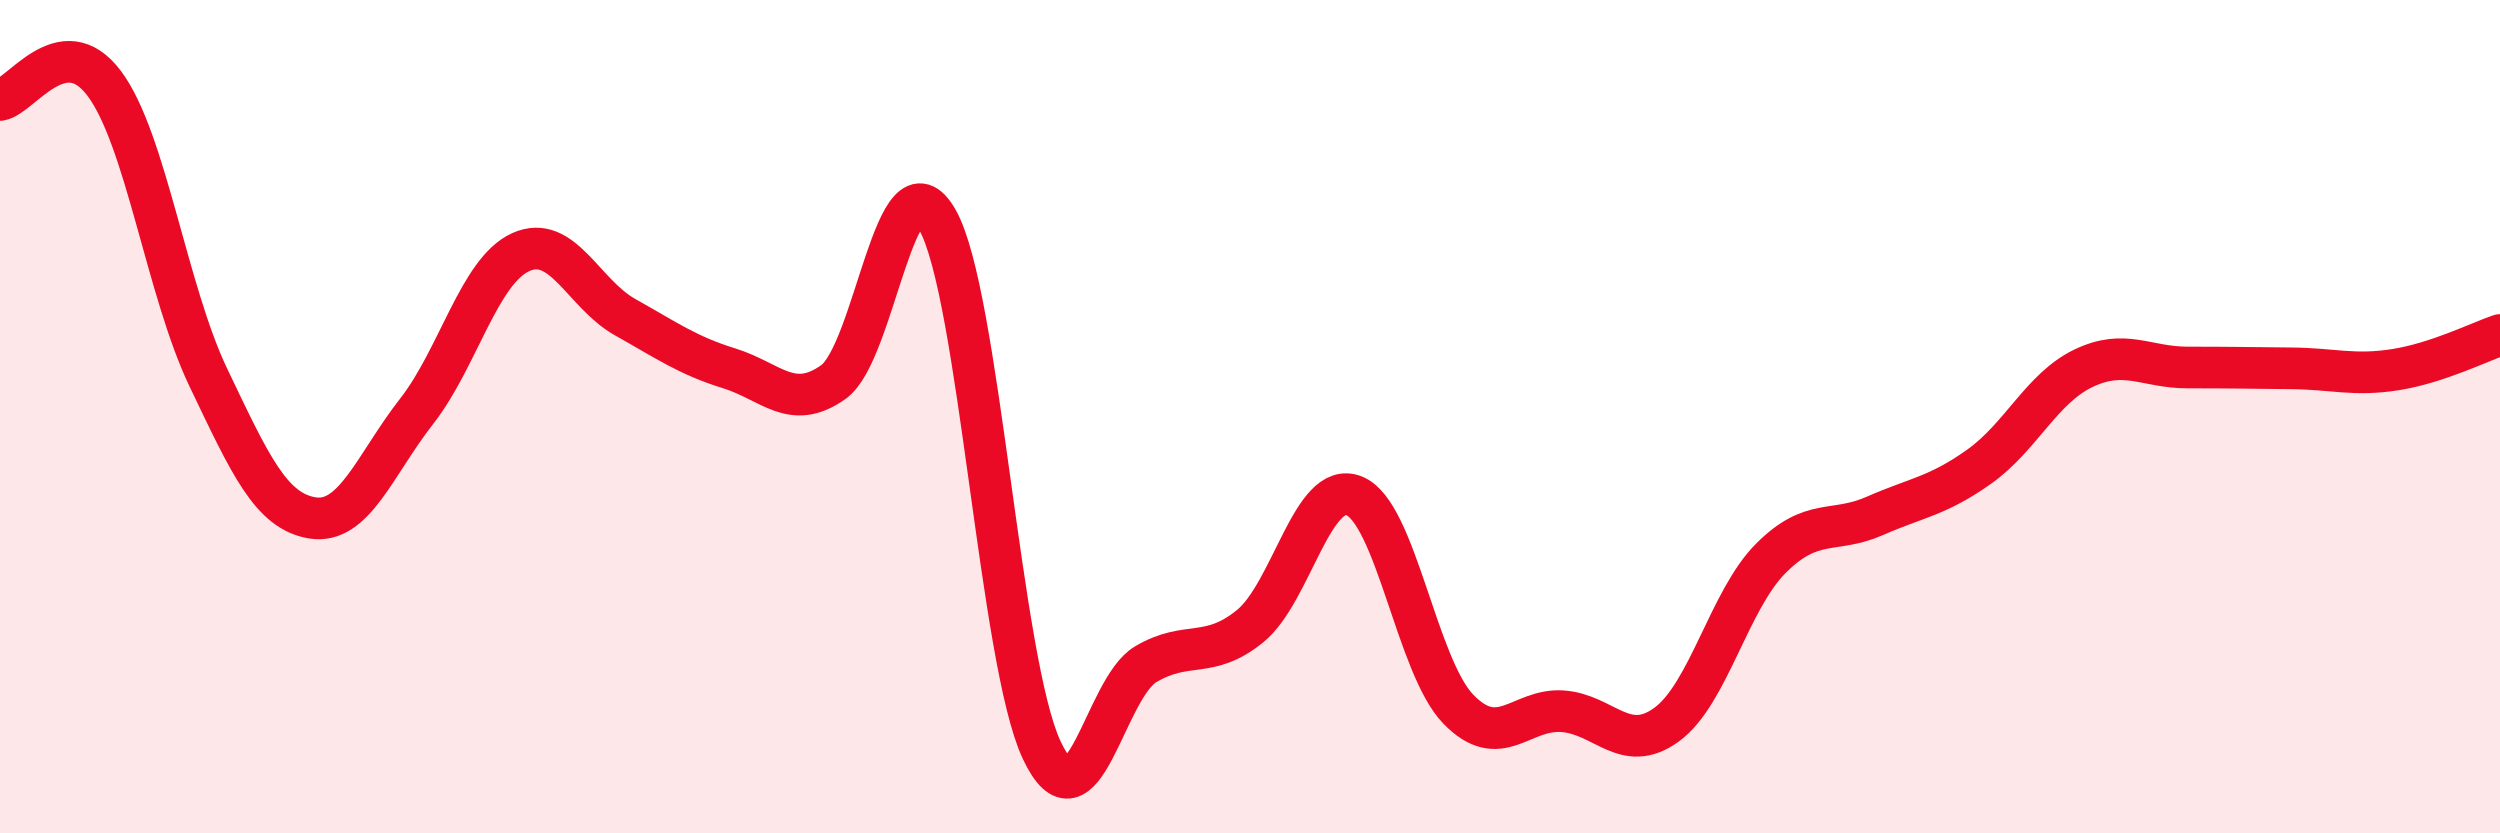
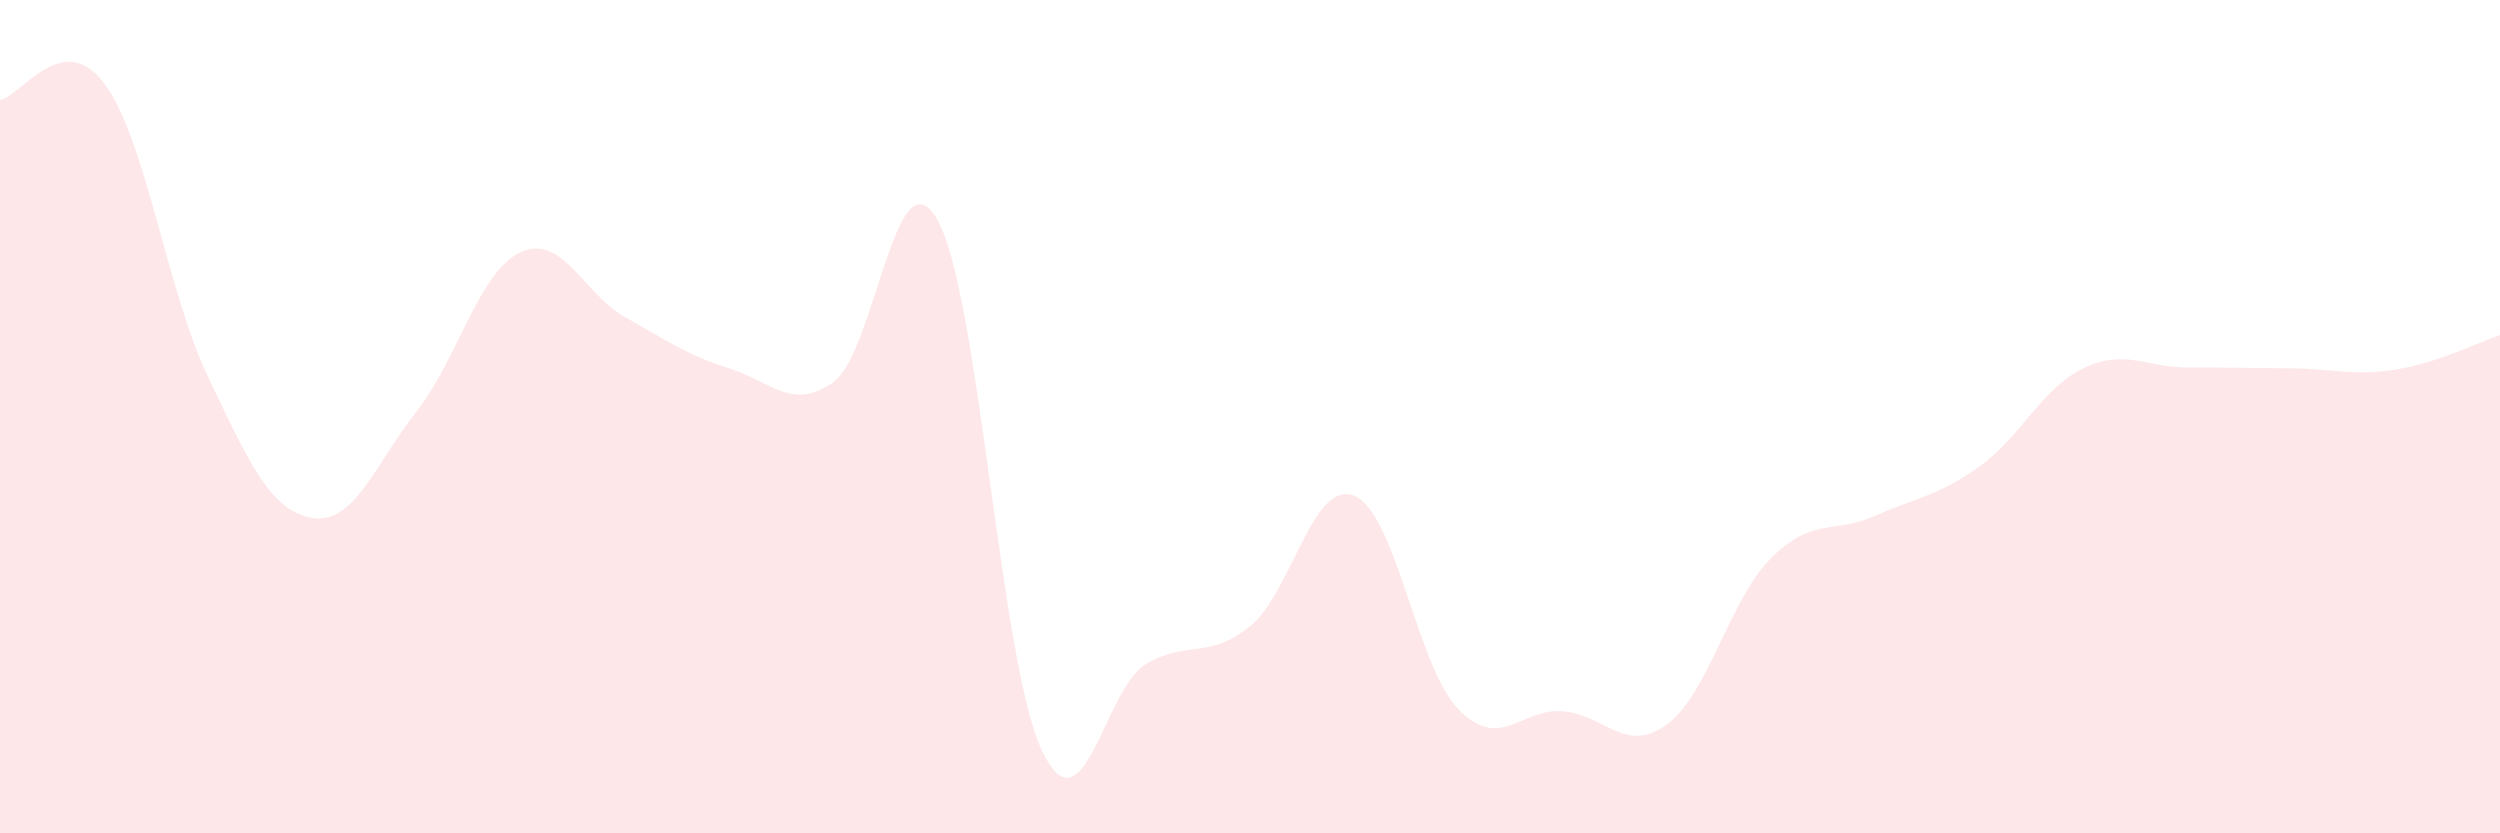
<svg xmlns="http://www.w3.org/2000/svg" width="60" height="20" viewBox="0 0 60 20">
  <path d="M 0,2.4 C 0.5,2.32 1.5,0.67 2.5,2 C 3.5,3.33 4,6.97 5,9.06 C 6,11.15 6.5,12.27 7.5,12.43 C 8.5,12.59 9,11.15 10,9.87 C 11,8.59 11.5,6.5 12.5,6.05 C 13.5,5.6 14,7.05 15,7.61 C 16,8.17 16.5,8.53 17.5,8.84 C 18.5,9.15 19,9.88 20,9.17 C 21,8.46 21.5,3.51 22.5,5.28 C 23.5,7.05 24,15.87 25,18 C 26,20.13 26.5,16.53 27.5,15.94 C 28.5,15.35 29,15.84 30,15.03 C 31,14.22 31.5,11.5 32.5,11.9 C 33.5,12.3 34,15.99 35,17.02 C 36,18.05 36.5,17 37.5,17.07 C 38.5,17.14 39,18.12 40,17.39 C 41,16.66 41.5,14.4 42.5,13.4 C 43.5,12.4 44,12.82 45,12.38 C 46,11.94 46.5,11.91 47.5,11.2 C 48.5,10.49 49,9.32 50,8.84 C 51,8.36 51.5,8.82 52.5,8.82 C 53.5,8.82 54,8.83 55,8.84 C 56,8.85 56.5,9.03 57.5,8.87 C 58.5,8.71 59.5,8.21 60,8.04L60 20L0 20Z" fill="#EB0A25" opacity="0.1" stroke-linecap="round" stroke-linejoin="round" />
-   <path d="M 0,2.4 C 0.5,2.32 1.5,0.67 2.5,2 C 3.5,3.33 4,6.97 5,9.06 C 6,11.15 6.5,12.27 7.5,12.43 C 8.5,12.59 9,11.15 10,9.87 C 11,8.59 11.5,6.5 12.5,6.05 C 13.5,5.6 14,7.05 15,7.61 C 16,8.17 16.5,8.53 17.5,8.84 C 18.5,9.15 19,9.88 20,9.17 C 21,8.46 21.5,3.51 22.5,5.28 C 23.5,7.05 24,15.87 25,18 C 26,20.13 26.5,16.53 27.5,15.94 C 28.5,15.35 29,15.84 30,15.03 C 31,14.22 31.5,11.5 32.5,11.9 C 33.5,12.3 34,15.99 35,17.02 C 36,18.05 36.5,17 37.5,17.07 C 38.5,17.14 39,18.12 40,17.39 C 41,16.66 41.5,14.4 42.5,13.4 C 43.5,12.4 44,12.82 45,12.38 C 46,11.94 46.5,11.91 47.5,11.2 C 48.5,10.49 49,9.32 50,8.84 C 51,8.36 51.5,8.82 52.5,8.82 C 53.5,8.82 54,8.83 55,8.84 C 56,8.85 56.5,9.03 57.5,8.87 C 58.5,8.71 59.5,8.21 60,8.04" stroke="#EB0A25" stroke-width="1" fill="none" stroke-linecap="round" stroke-linejoin="round" />
</svg>